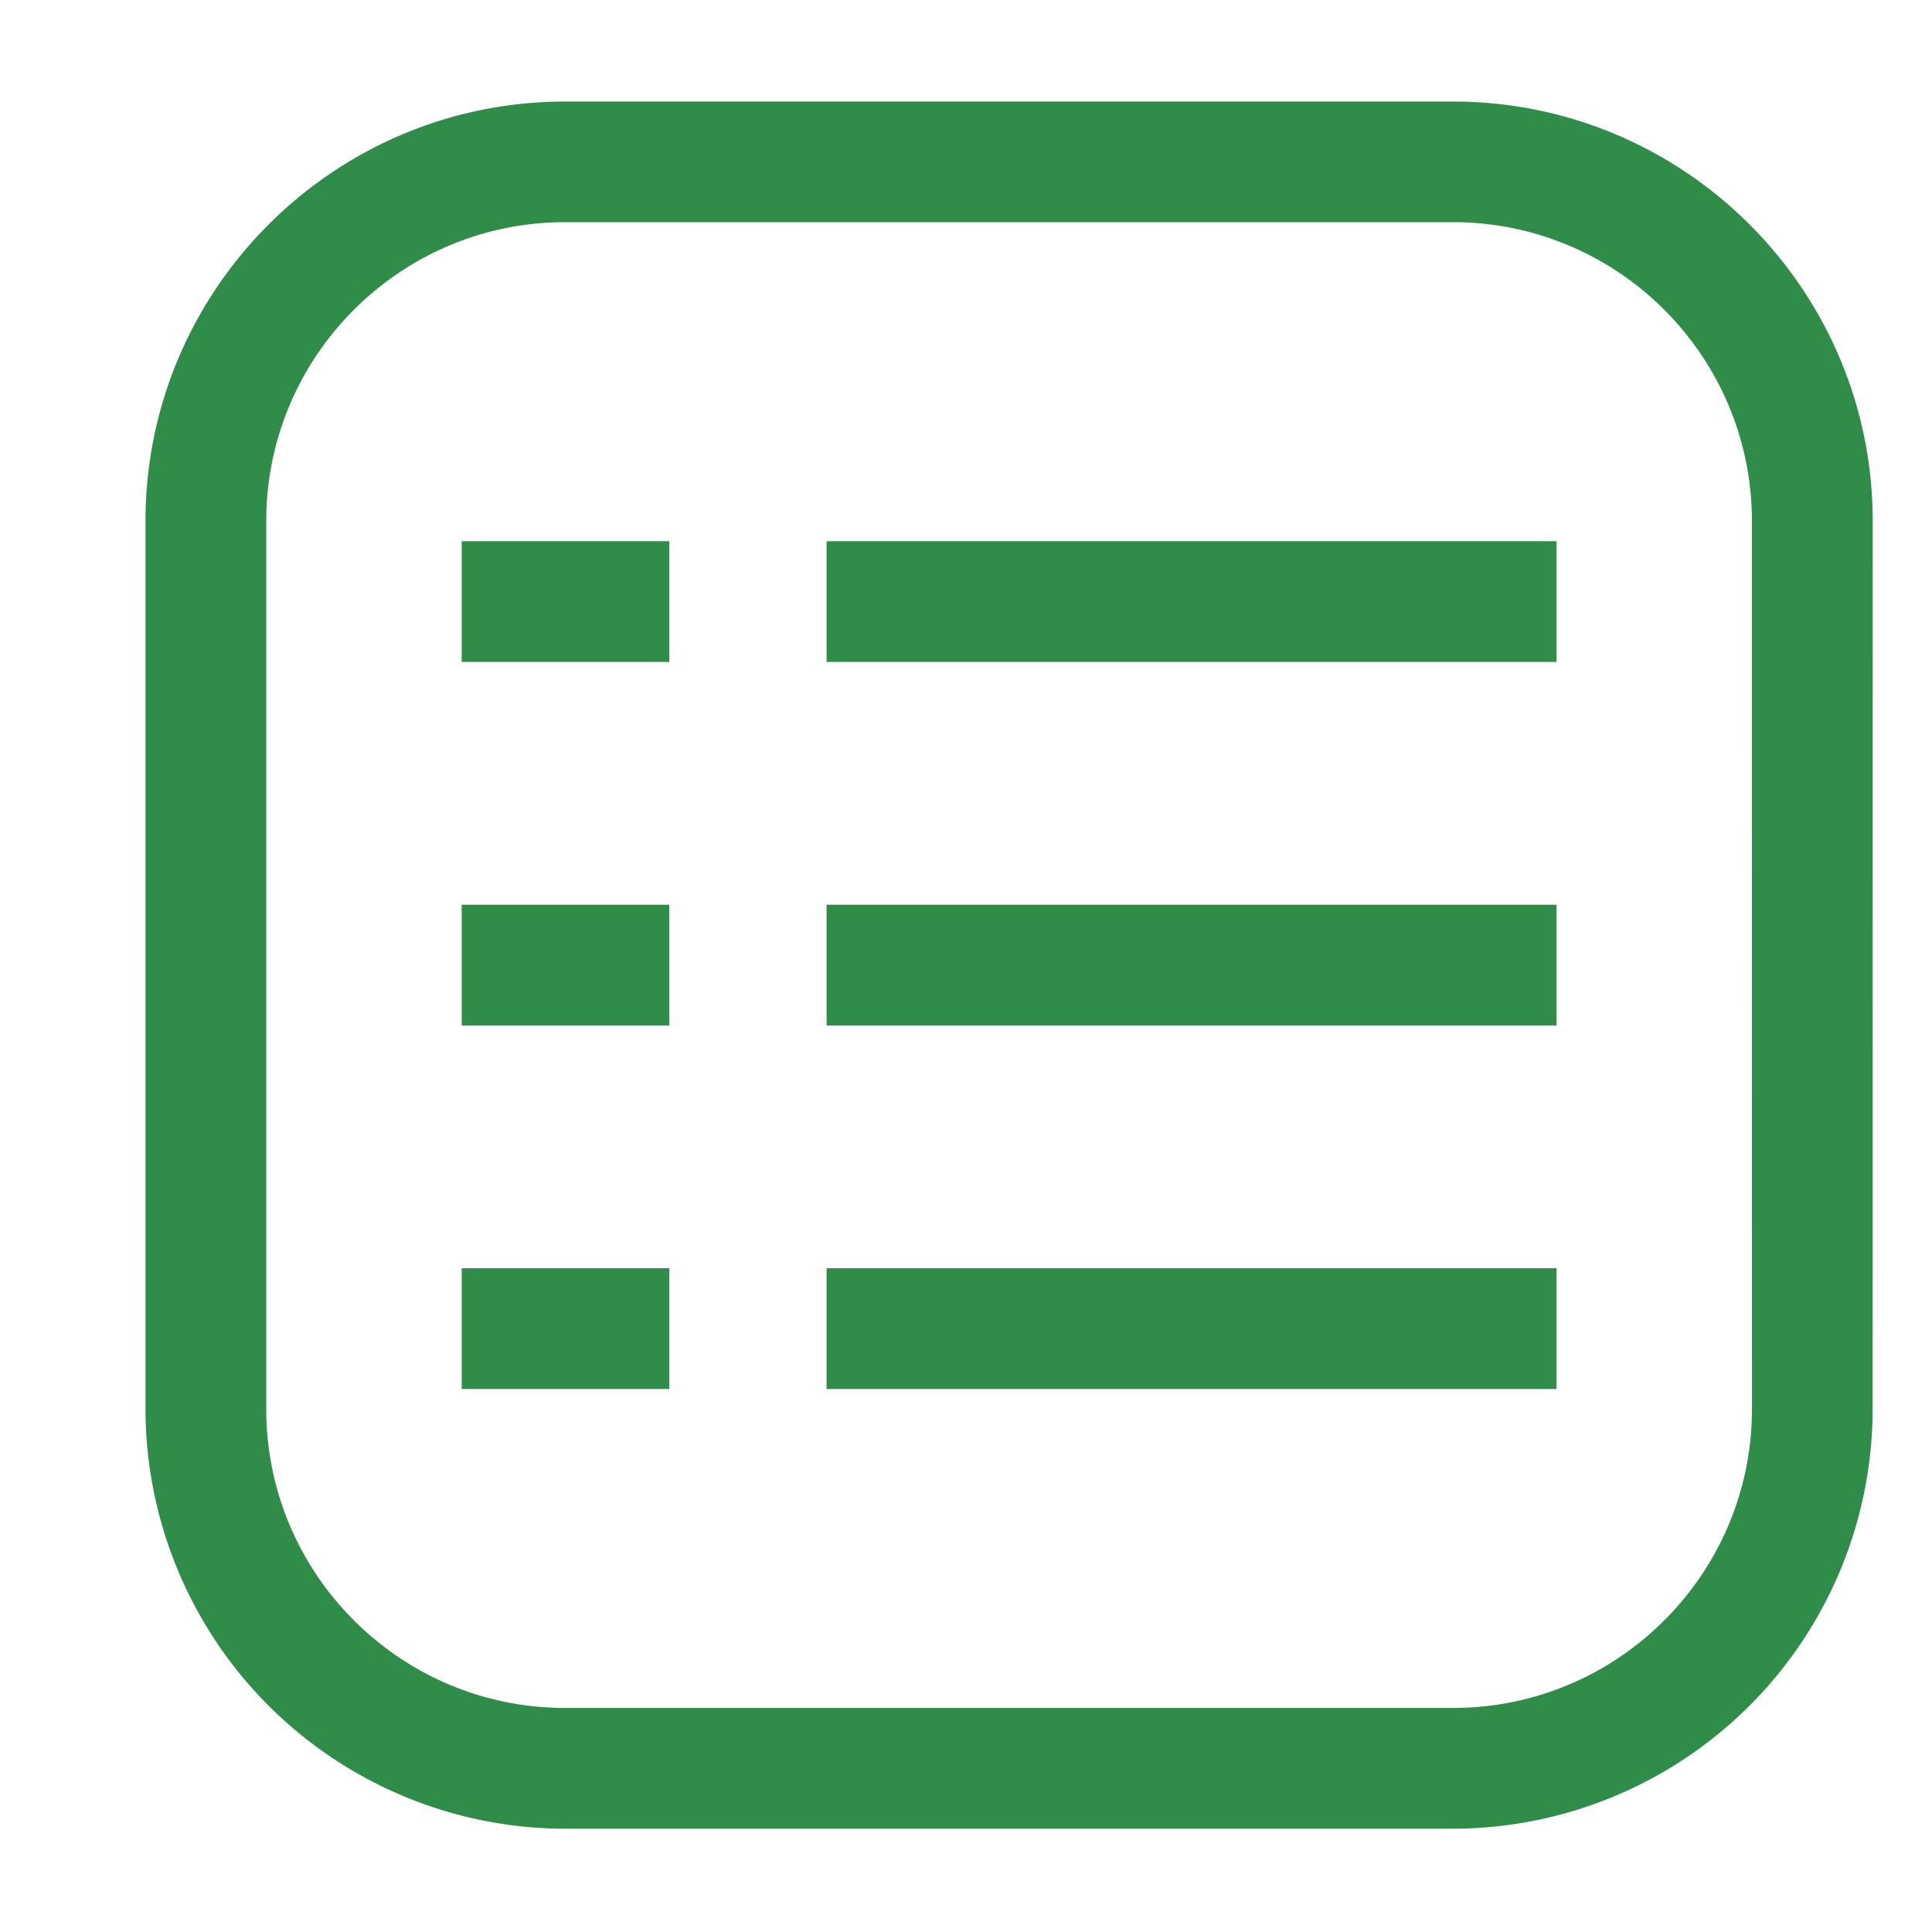
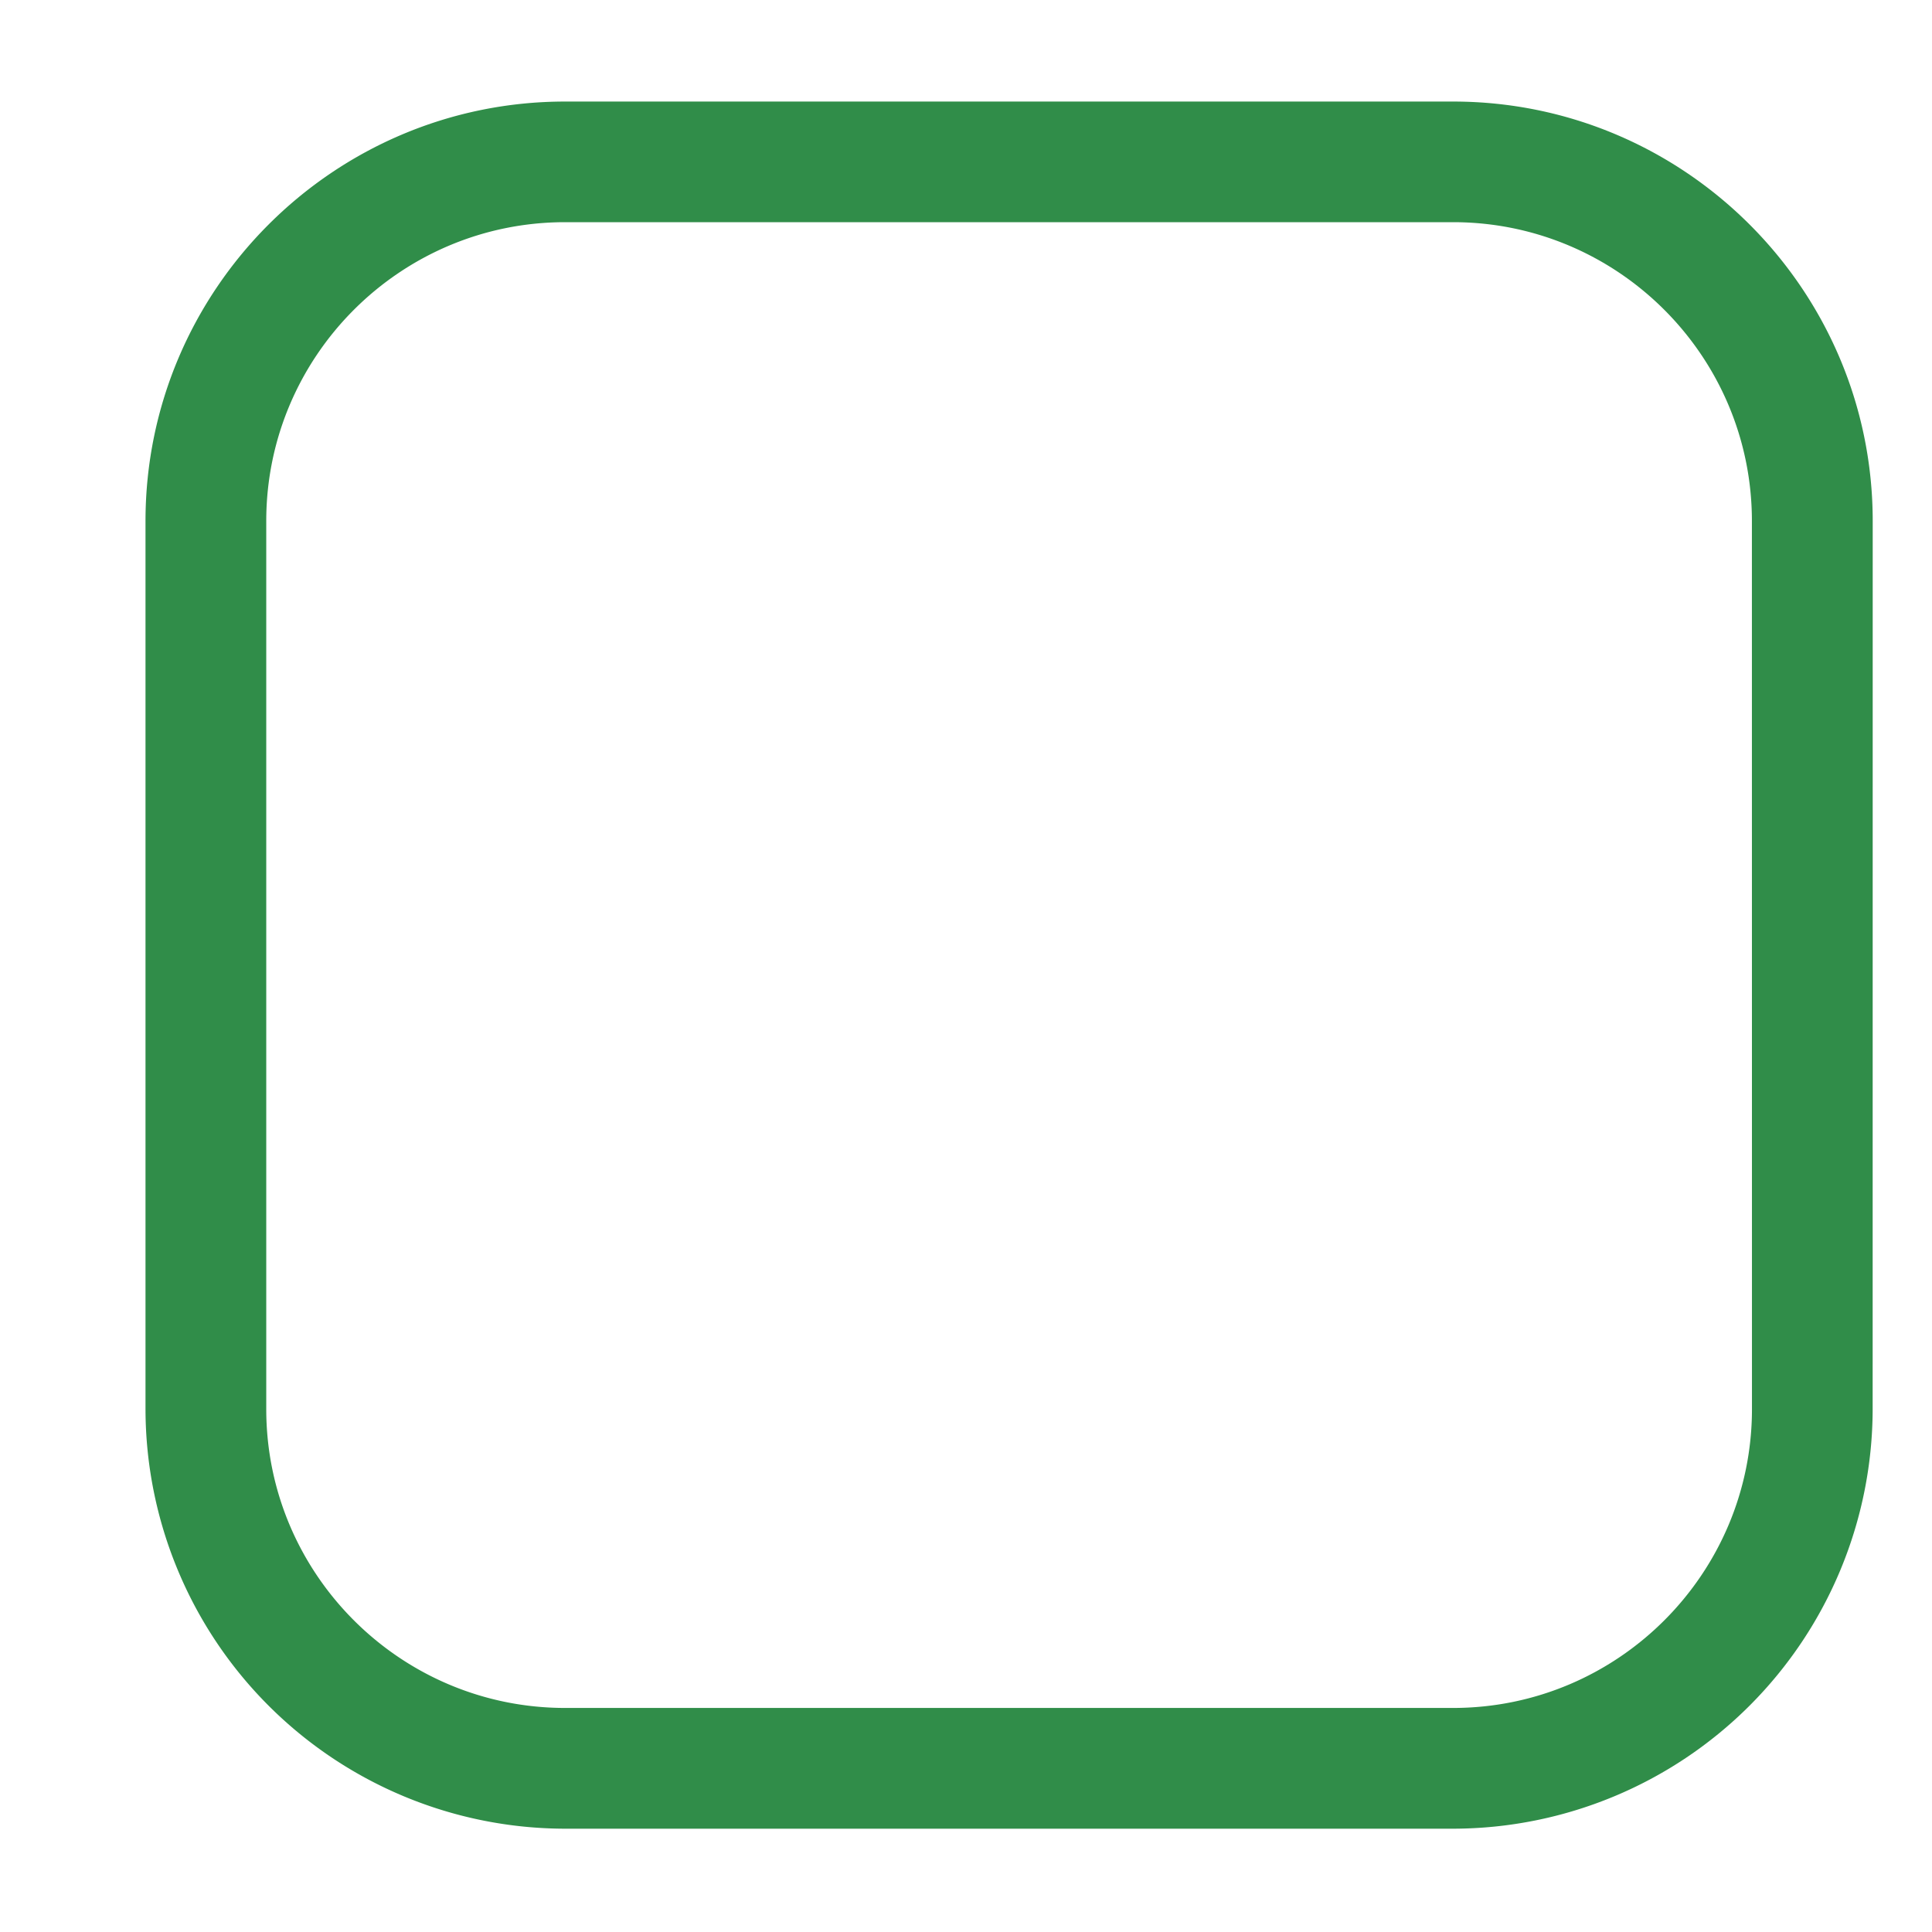
<svg xmlns="http://www.w3.org/2000/svg" version="1.1" width="40" height="40" x="0" y="0" viewBox="0 0 32 32" style="enable-background:new 0 0 512 512" xml:space="preserve" class="">
  <g>
    <path d="M31.018 8.63c0-3.831-3.119-6.948-6.95-6.948H9.36c-3.832 0-6.95 3.117-6.95 6.949v14.708a6.959 6.959 0 0 0 6.95 6.95h14.707a6.959 6.959 0 0 0 6.95-6.95zm-2 14.709c0 2.73-2.221 4.95-4.95 4.95H9.36c-2.73 0-4.95-2.22-4.95-4.95V8.63c0-2.73 2.22-4.95 4.95-4.95h14.707c2.73 0 4.95 2.22 4.95 4.95z" fill="#308d49" data-original="#000000" class="" />
-     <path d="M13.691 21.006h12.09v2h-12.09zM13.691 14.985h12.09v2h-12.09zM13.691 8.964h12.09v2h-12.09zM7.647 21.006h3.439v2H7.647zM7.647 14.985h3.439v2H7.647zM7.647 8.964h3.439v2H7.647z" fill="#308d49" data-original="#000000" class="" />
  </g>
</svg>